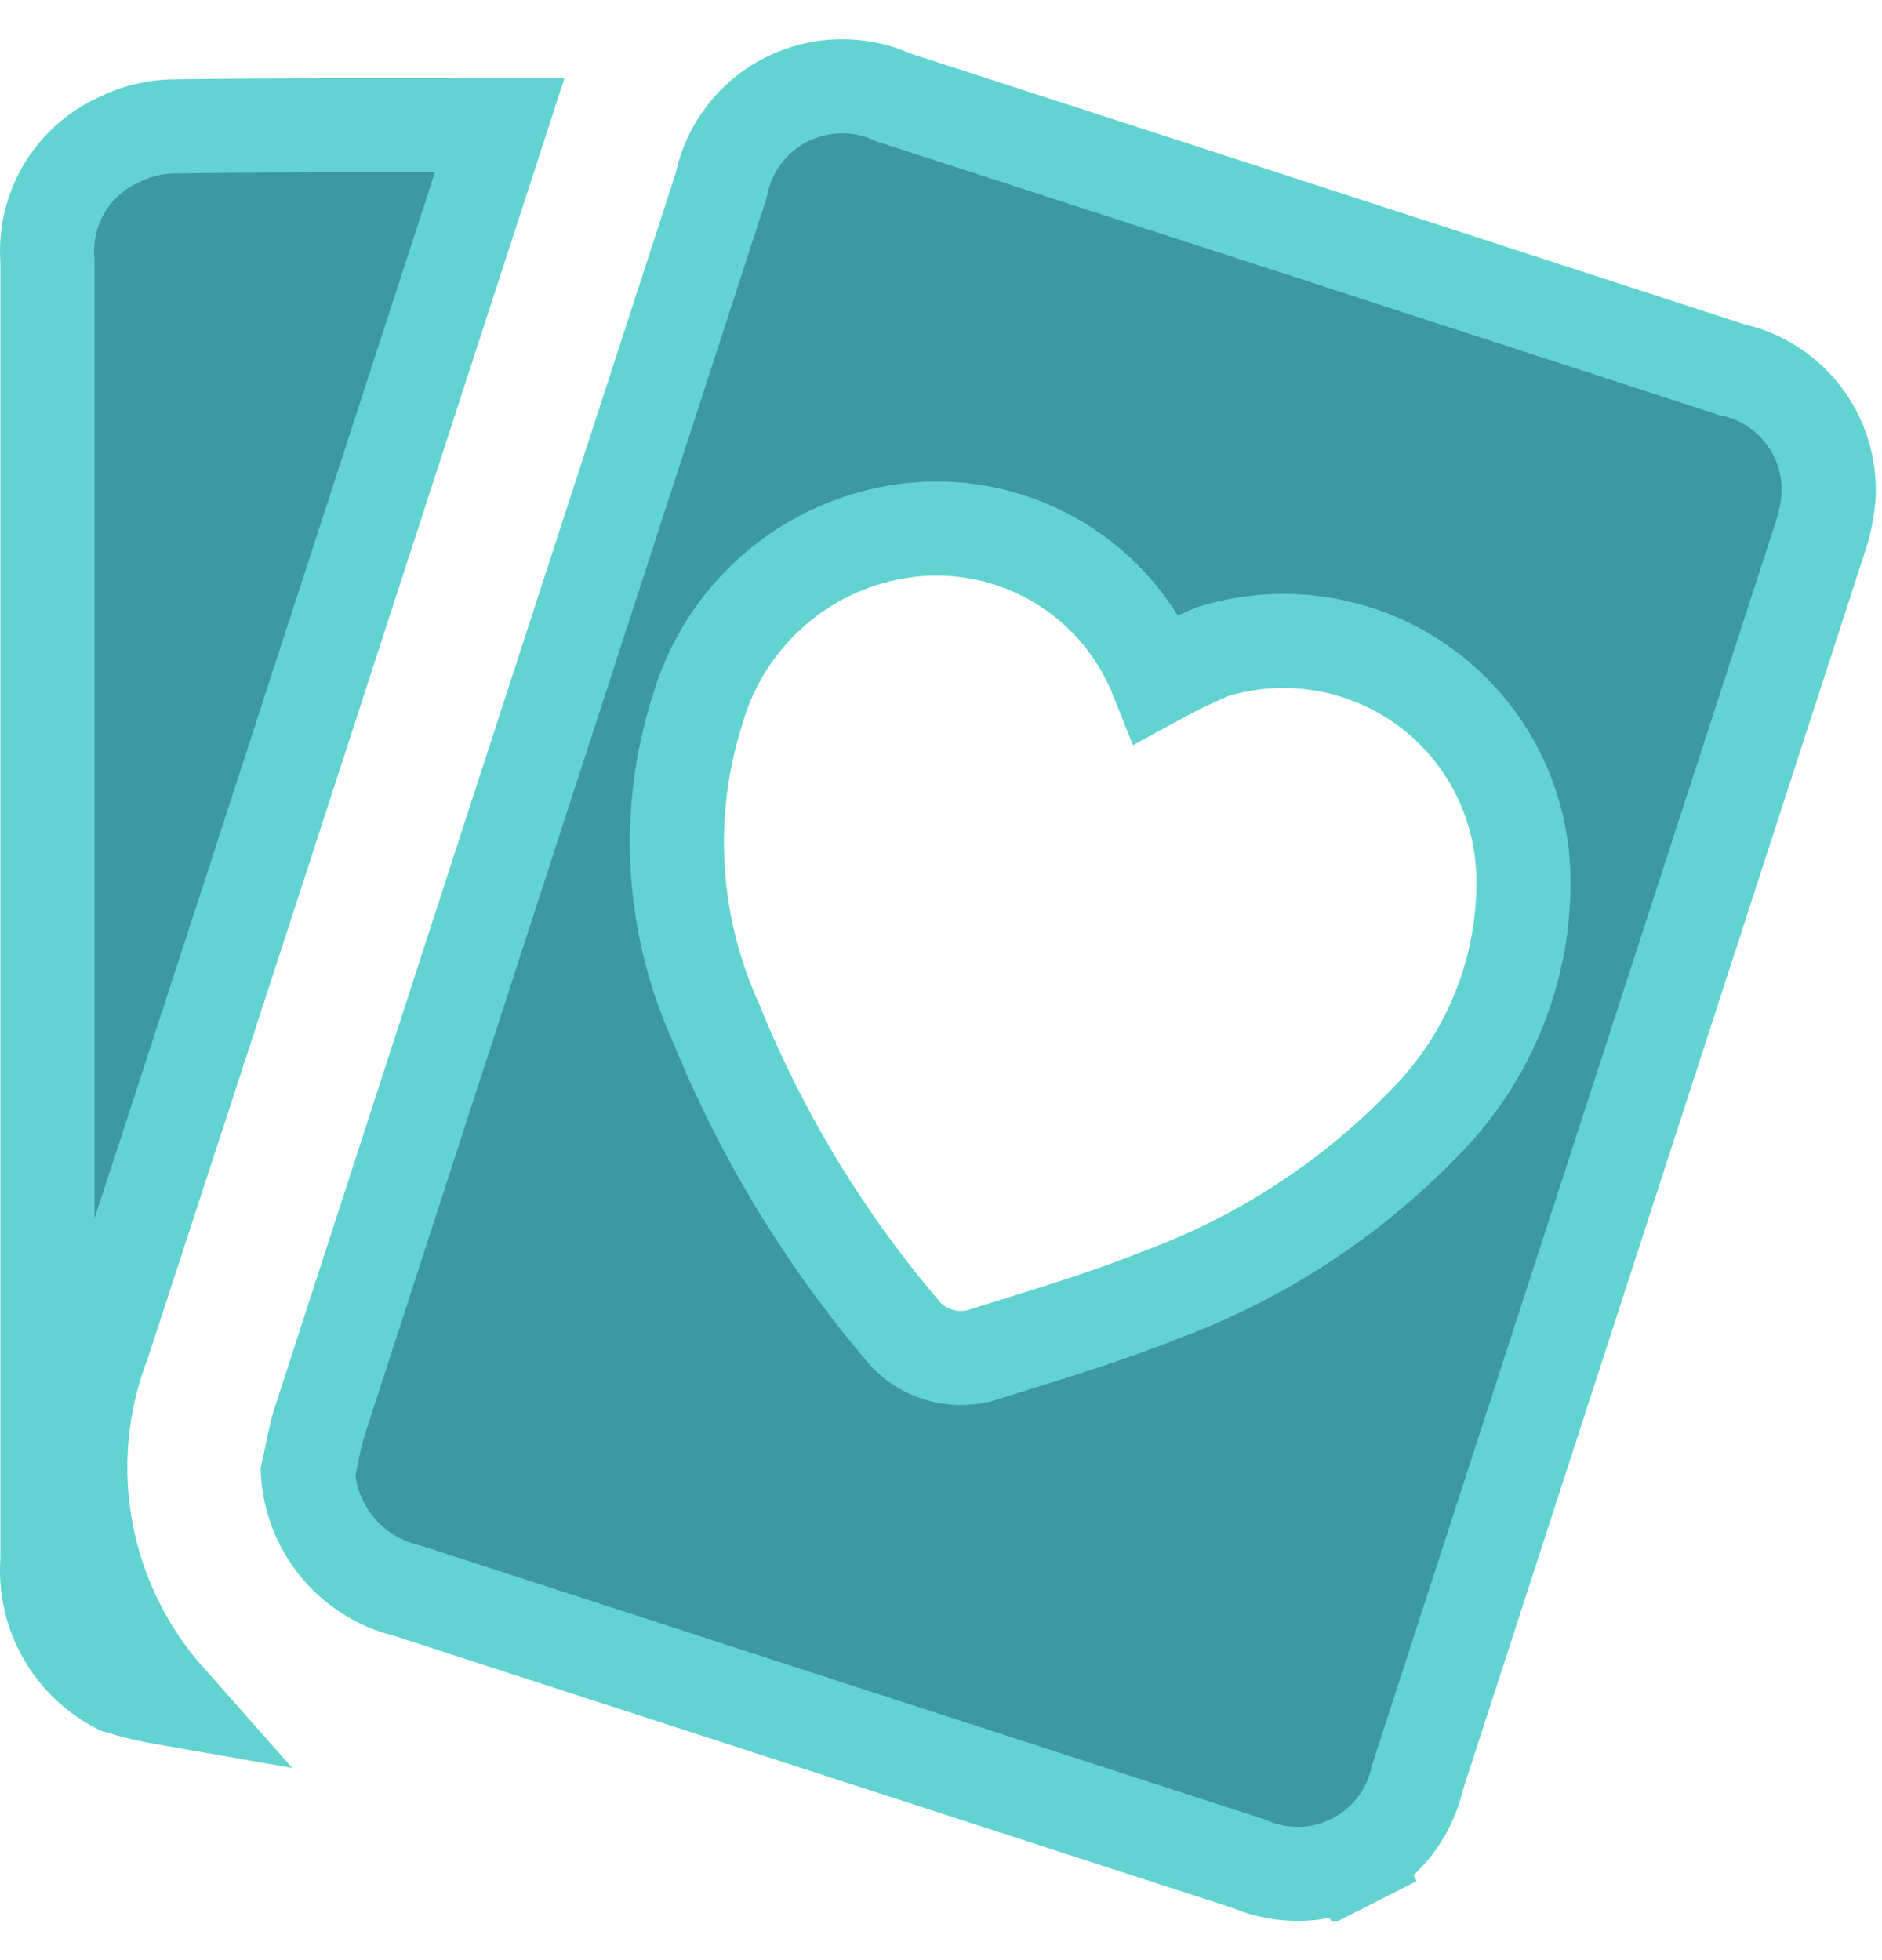
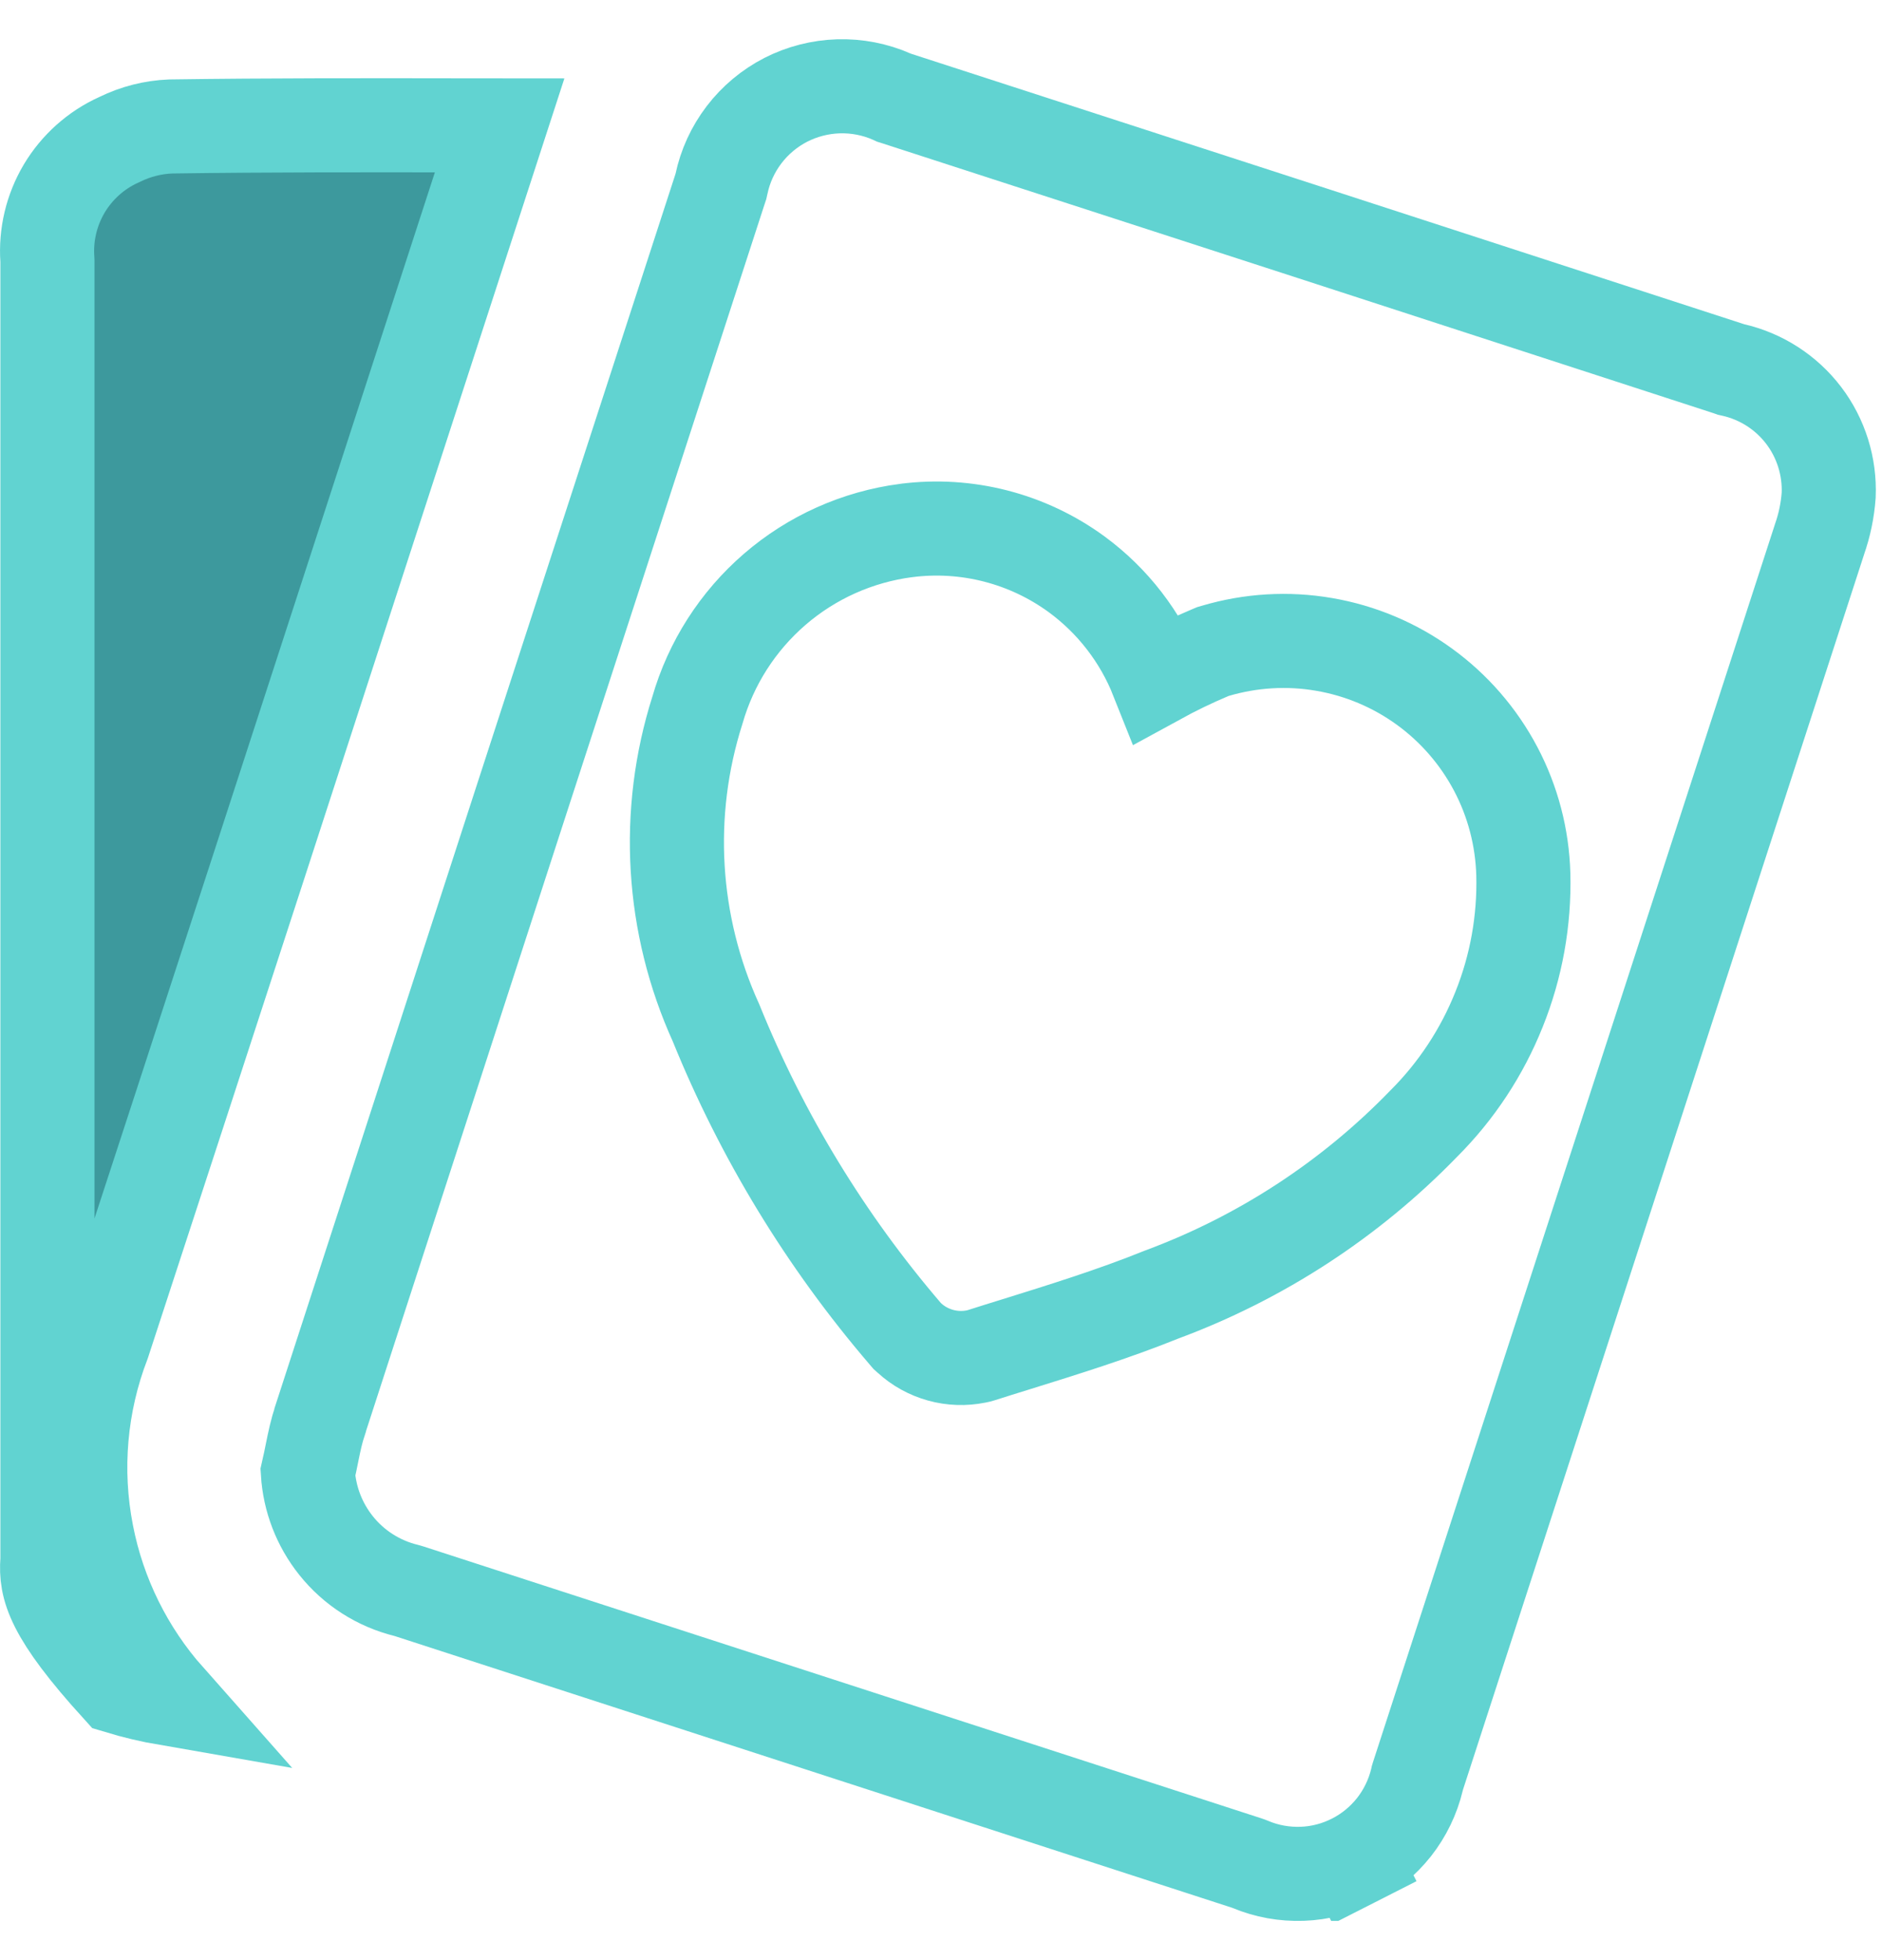
<svg xmlns="http://www.w3.org/2000/svg" width="24" height="25" viewBox="0 0 24 25" fill="none">
  <g clip-path="url(#clip0_4944_51186)">
-     <path d="M4.083 18.113L4.084 18.107C5.781 12.874 7.481 7.642 9.183 2.409L9.193 2.379L9.2 2.348C9.248 2.119 9.347 1.904 9.489 1.718C9.631 1.532 9.813 1.38 10.021 1.273C10.229 1.167 10.459 1.108 10.692 1.101C10.926 1.094 11.159 1.139 11.373 1.233L11.401 1.246L11.43 1.255C14.97 2.402 18.51 3.551 22.048 4.703L22.073 4.712L22.1 4.718C22.459 4.8 22.778 5.005 23.001 5.298C23.223 5.59 23.335 5.95 23.32 6.316C23.306 6.508 23.267 6.697 23.203 6.879L23.199 6.892L18.082 22.653L18.075 22.676L18.07 22.699C18.017 22.919 17.917 23.126 17.777 23.304C17.636 23.482 17.459 23.628 17.257 23.73C17.055 23.833 16.833 23.891 16.607 23.899C16.38 23.907 16.154 23.867 15.945 23.779L15.922 23.77L15.899 23.762L5.222 20.297L5.202 20.291L5.181 20.285C4.827 20.198 4.512 19.997 4.285 19.712C4.072 19.445 3.947 19.12 3.926 18.78C3.948 18.684 3.965 18.602 3.98 18.526C4.011 18.373 4.037 18.25 4.083 18.113ZM15.436 8.323C15.203 8.421 14.976 8.531 14.755 8.652C14.546 8.126 14.193 7.665 13.73 7.325C13.104 6.867 12.326 6.667 11.557 6.766L11.556 6.766C10.935 6.847 10.352 7.108 9.879 7.517C9.408 7.924 9.066 8.459 8.894 9.057C8.476 10.37 8.561 11.791 9.131 13.046C9.716 14.49 10.531 15.829 11.545 17.012L11.569 17.04L11.597 17.065C11.71 17.169 11.847 17.244 11.995 17.285C12.143 17.326 12.298 17.331 12.448 17.301L12.48 17.294L12.512 17.285C12.655 17.239 12.801 17.194 12.949 17.148C13.559 16.958 14.2 16.759 14.814 16.511C16.076 16.043 17.218 15.299 18.155 14.332C18.571 13.917 18.898 13.421 19.116 12.875C19.336 12.328 19.441 11.741 19.426 11.152C19.413 10.683 19.293 10.222 19.074 9.807C18.855 9.392 18.544 9.033 18.165 8.758C17.785 8.482 17.347 8.298 16.885 8.219C16.422 8.139 15.948 8.168 15.498 8.301L15.467 8.31L15.436 8.323Z" fill="#3D999D" />
    <path d="M17.257 23.73C17.459 23.628 17.636 23.482 17.777 23.304C17.917 23.126 18.017 22.919 18.07 22.699L18.075 22.676L18.082 22.653L23.199 6.892L23.203 6.879C23.267 6.697 23.306 6.508 23.32 6.316C23.335 5.95 23.223 5.59 23.001 5.298C22.778 5.005 22.459 4.8 22.1 4.718L22.073 4.712L22.048 4.703C18.51 3.551 14.97 2.402 11.43 1.255L11.401 1.246L11.373 1.233C11.159 1.139 10.926 1.094 10.692 1.101C10.459 1.108 10.229 1.167 10.021 1.273C9.813 1.38 9.631 1.532 9.489 1.718C9.347 1.904 9.248 2.119 9.2 2.348L9.193 2.379L9.183 2.409C7.481 7.642 5.781 12.874 4.084 18.107L4.083 18.113C4.037 18.25 4.011 18.373 3.98 18.526C3.965 18.602 3.948 18.684 3.926 18.78C3.947 19.12 4.072 19.445 4.285 19.712C4.512 19.997 4.827 20.198 5.181 20.285L5.202 20.291L5.222 20.297L15.899 23.762L15.922 23.77L15.945 23.779C16.154 23.867 16.38 23.907 16.607 23.899C16.833 23.891 17.055 23.833 17.257 23.73ZM17.257 23.73L17.529 24.265M15.436 8.323C15.203 8.421 14.976 8.531 14.755 8.652C14.546 8.126 14.193 7.665 13.73 7.325C13.104 6.867 12.326 6.667 11.557 6.766L11.556 6.766C10.935 6.847 10.352 7.108 9.879 7.517C9.408 7.924 9.066 8.459 8.894 9.057C8.476 10.37 8.561 11.791 9.131 13.046C9.716 14.49 10.531 15.829 11.545 17.012L11.569 17.04L11.597 17.065C11.71 17.169 11.847 17.244 11.995 17.285C12.143 17.326 12.298 17.331 12.448 17.301L12.48 17.294L12.512 17.285C12.655 17.239 12.801 17.194 12.949 17.148C13.559 16.958 14.2 16.759 14.814 16.511C16.076 16.043 17.218 15.299 18.155 14.332C18.571 13.917 18.898 13.421 19.116 12.875C19.336 12.328 19.441 11.741 19.426 11.152C19.413 10.683 19.293 10.222 19.074 9.807C18.855 9.392 18.544 9.033 18.165 8.758C17.785 8.482 17.347 8.298 16.885 8.219C16.422 8.139 15.948 8.168 15.498 8.301L15.467 8.31L15.436 8.323Z" stroke="#61D3D1" stroke-width="1.2" />
-     <path d="M2.142 21.665C1.929 21.628 1.717 21.578 1.509 21.515C1.224 21.369 0.986 21.144 0.825 20.866C0.657 20.576 0.58 20.242 0.604 19.907L0.605 19.886V19.865V3.352V3.331L0.604 3.31C0.582 2.994 0.657 2.678 0.819 2.405C0.982 2.132 1.224 1.915 1.513 1.784L1.52 1.781L1.528 1.777C1.73 1.678 1.951 1.622 2.175 1.613C3.436 1.595 4.694 1.597 5.966 1.599C6.101 1.6 6.236 1.6 6.371 1.6C5.995 2.755 5.621 3.907 5.247 5.059C3.938 9.09 2.634 13.106 1.319 17.124C1.02 17.902 0.946 18.748 1.106 19.566C1.257 20.347 1.616 21.071 2.142 21.665Z" fill="#3D999D" stroke="#61D3D1" stroke-width="1.2" />
+     <path d="M2.142 21.665C1.929 21.628 1.717 21.578 1.509 21.515C0.657 20.576 0.58 20.242 0.604 19.907L0.605 19.886V19.865V3.352V3.331L0.604 3.31C0.582 2.994 0.657 2.678 0.819 2.405C0.982 2.132 1.224 1.915 1.513 1.784L1.52 1.781L1.528 1.777C1.73 1.678 1.951 1.622 2.175 1.613C3.436 1.595 4.694 1.597 5.966 1.599C6.101 1.6 6.236 1.6 6.371 1.6C5.995 2.755 5.621 3.907 5.247 5.059C3.938 9.09 2.634 13.106 1.319 17.124C1.02 17.902 0.946 18.748 1.106 19.566C1.257 20.347 1.616 21.071 2.142 21.665Z" fill="#3D999D" stroke="#61D3D1" stroke-width="1.2" />
  </g>
  <defs>
    <clipPath id="clip0_4944_51186">
      <rect width="24" height="24" fill="white" transform="translate(0 0.5)" />
    </clipPath>
  </defs>
</svg>